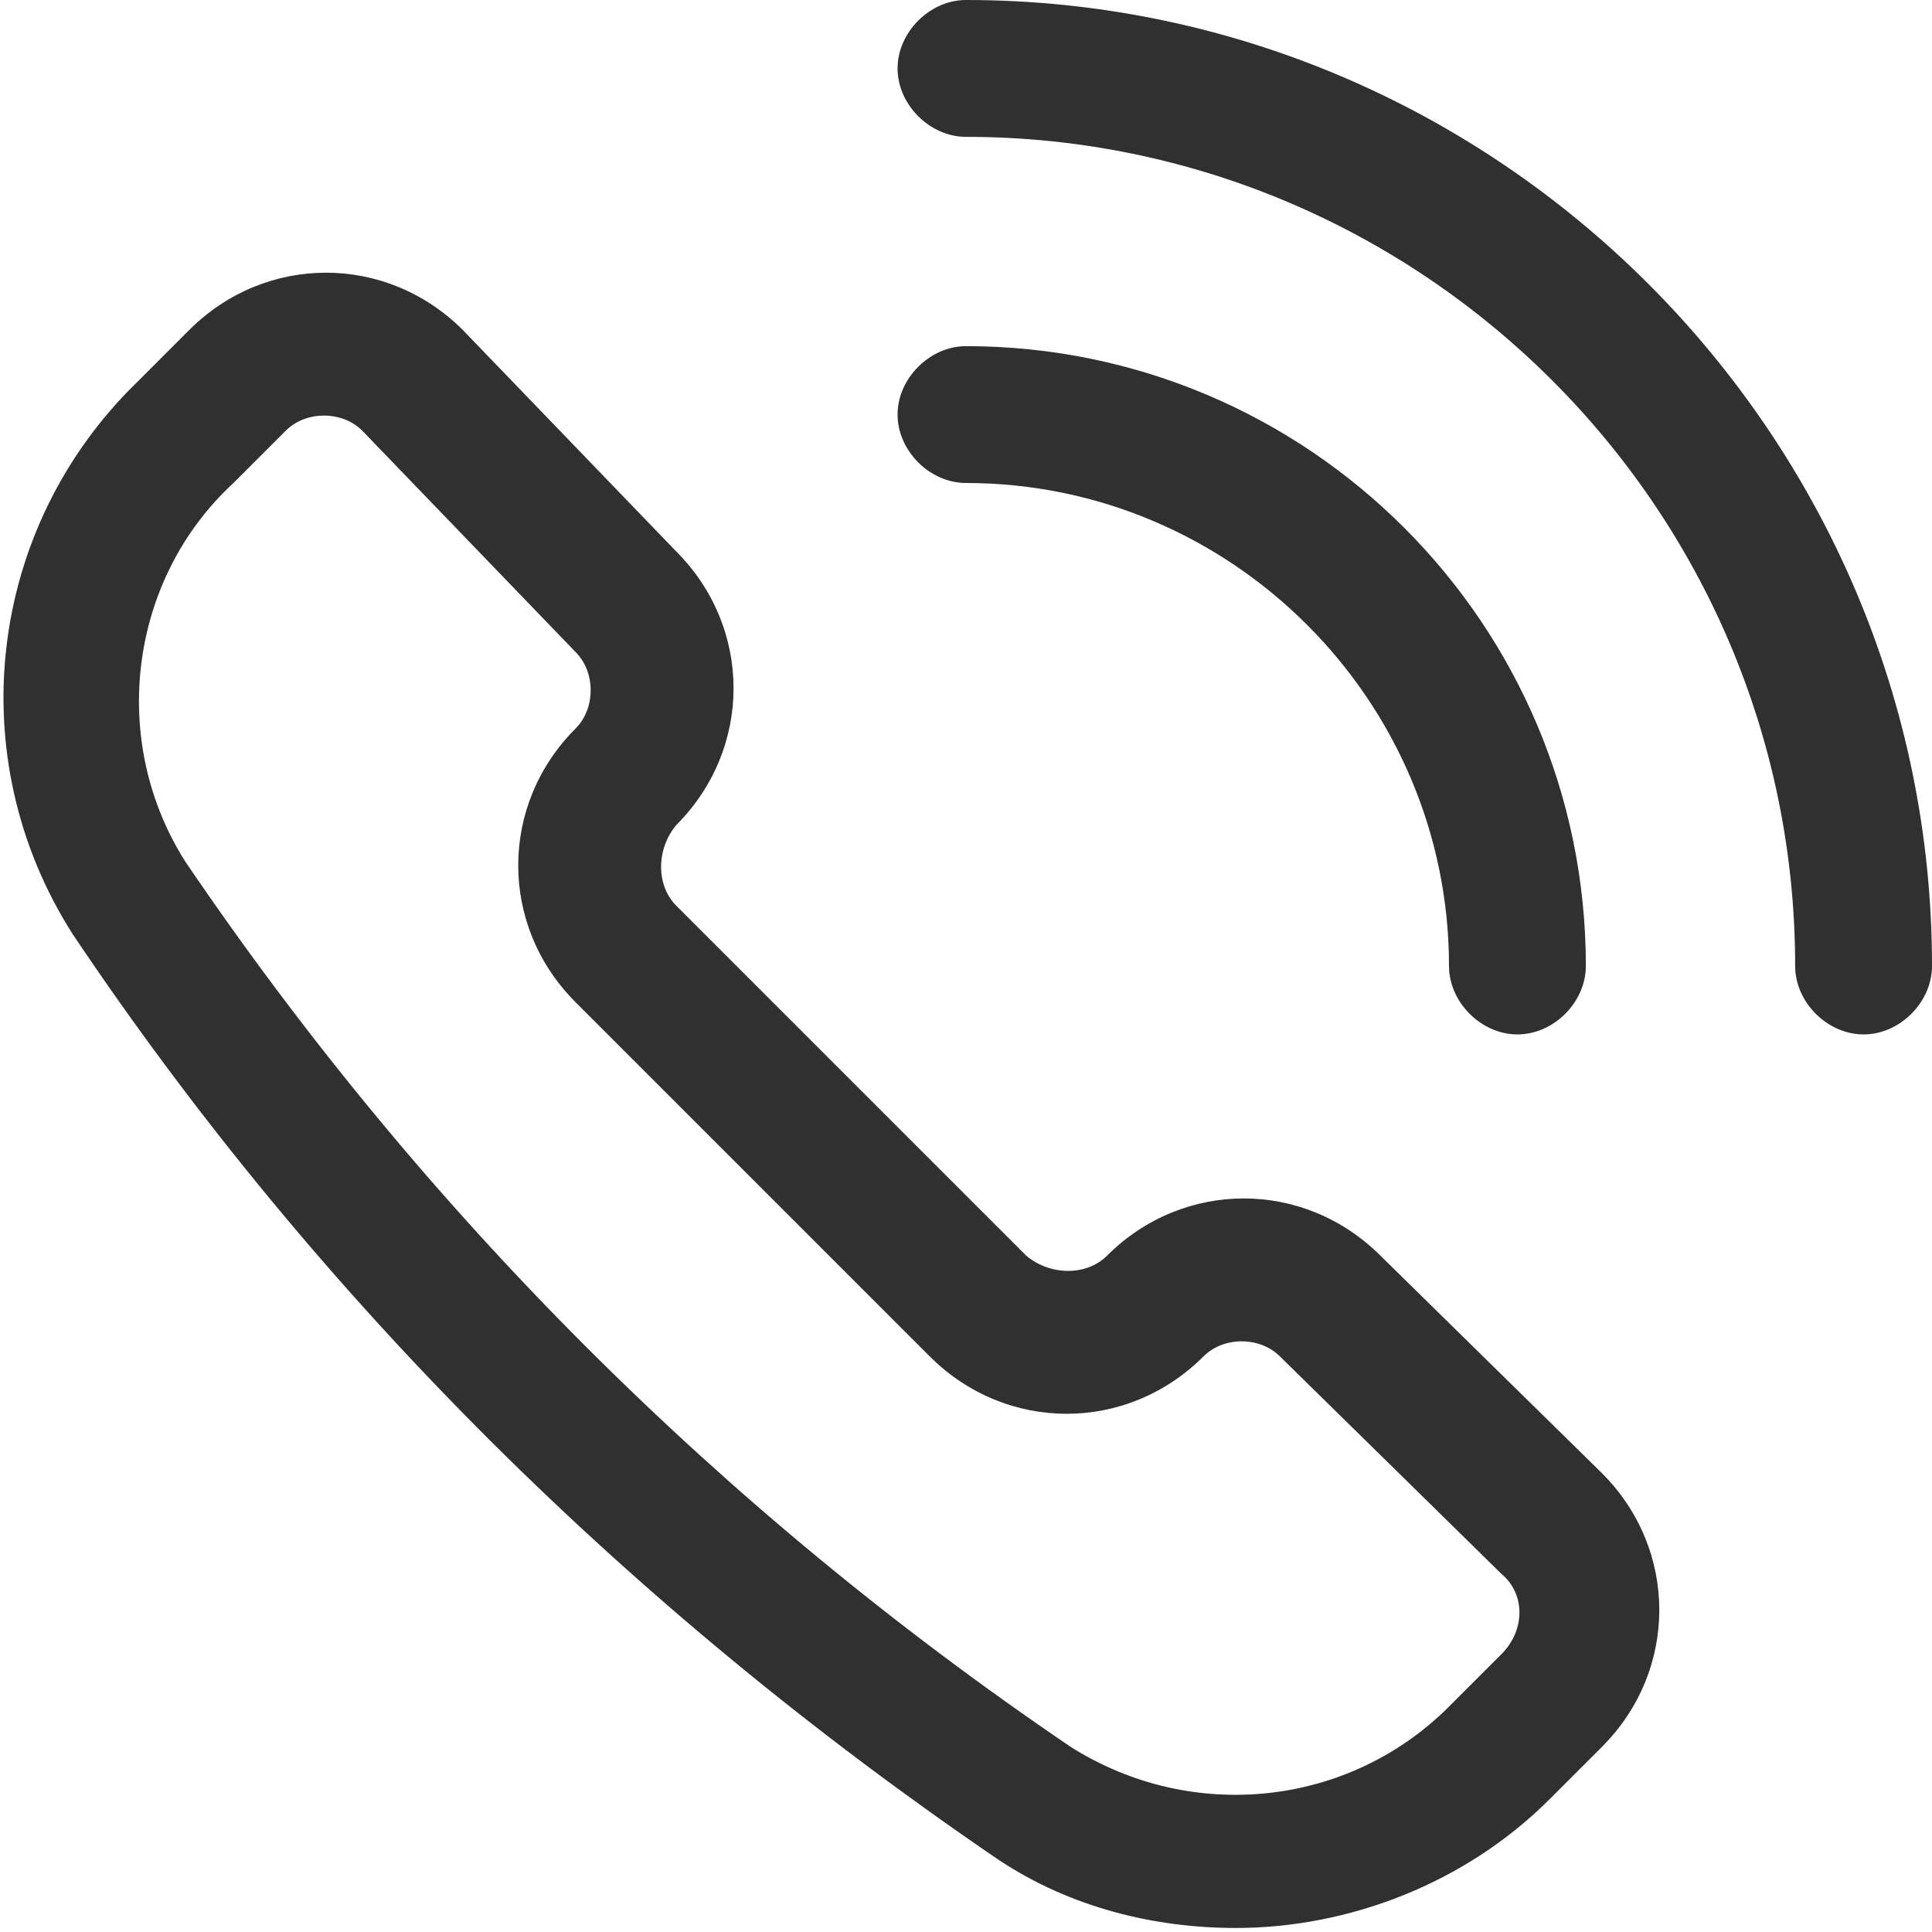
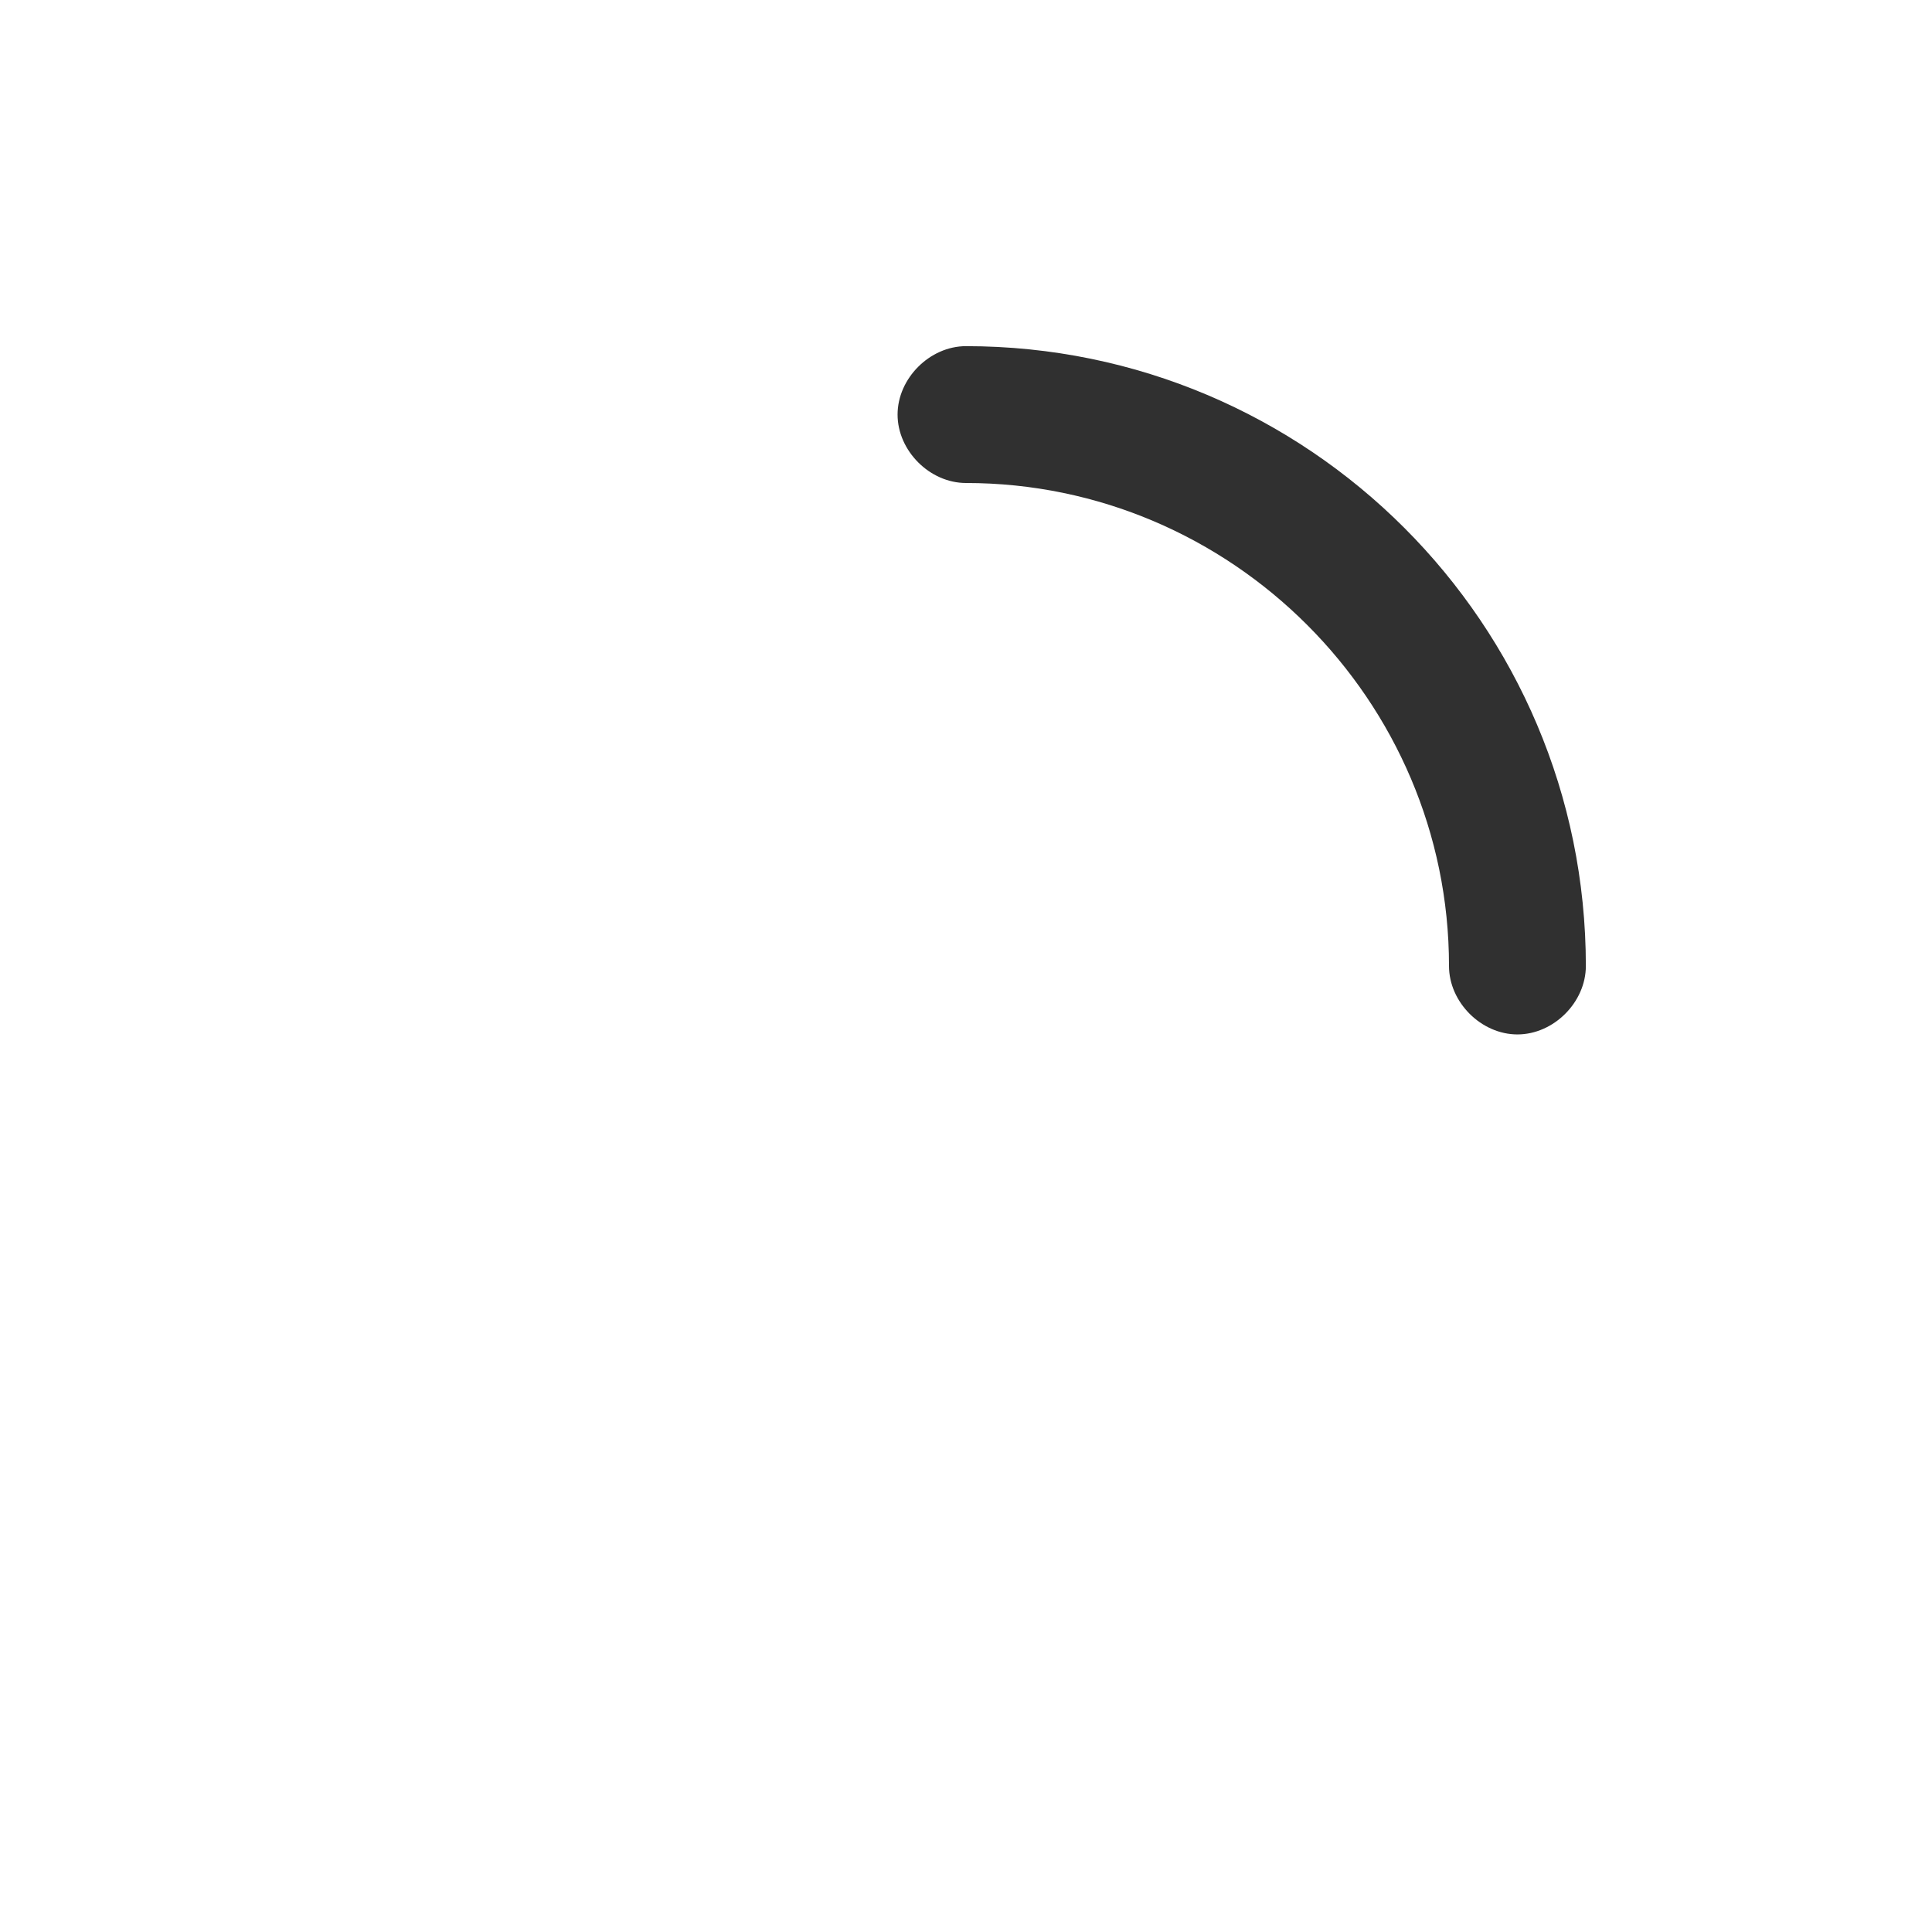
<svg xmlns="http://www.w3.org/2000/svg" viewBox="0 0 48 48">
  <g fill="#2870ed">
-     <path d="M34.3 31.2c-1.9-1.9-4.9-1.9-6.8 0-.5.5-1.4.5-2 0l-8.7-8.7c-.5-.5-.5-1.4 0-2 1.9-1.9 1.9-4.9 0-6.8l-5.3-5.5c-1.9-1.9-4.9-1.9-6.8 0L3.4 9.5C-.3 13.1-1 18.8 1.8 23.2c6.1 9.1 13.9 16.8 23 23 1.8 1.2 3.9 1.7 5.9 1.7 2.8 0 5.7-1.1 7.8-3.2l1.3-1.3c1.9-1.9 1.9-4.9 0-6.8l-5.5-5.4zm3 9.9L36 42.4c-2.5 2.5-6.4 2.9-9.4 1-8.7-5.9-16.1-13.3-22-22-1.9-3-1.4-7 1.2-9.4l1.3-1.3c.5-.5 1.4-.5 1.9 0l5.3 5.5c.5.5.5 1.4 0 1.9-1.9 1.9-1.9 4.9 0 6.8l8.8 8.8c1.9 1.9 4.9 1.9 6.8 0 .5-.5 1.4-.5 1.9 0l5.5 5.4c.6.5.6 1.4 0 2zM24 0c-.9 0-1.7.8-1.7 1.7s.8 1.7 1.7 1.7c11.3 0 20.6 9.2 20.6 20.6 0 .9.8 1.7 1.7 1.7S48 24.9 48 24C48 10.8 37.2 0 24 0z" style="fill: #303030;" />
    <path d="M36 24c0 .9.8 1.7 1.7 1.7s1.7-.8 1.7-1.7c0-8.5-6.9-15.4-15.4-15.4-.9 0-1.7.8-1.7 1.7S23.1 12 24 12c6.6 0 12 5.4 12 12z" style="fill: #303030;" />
  </g>
</svg>